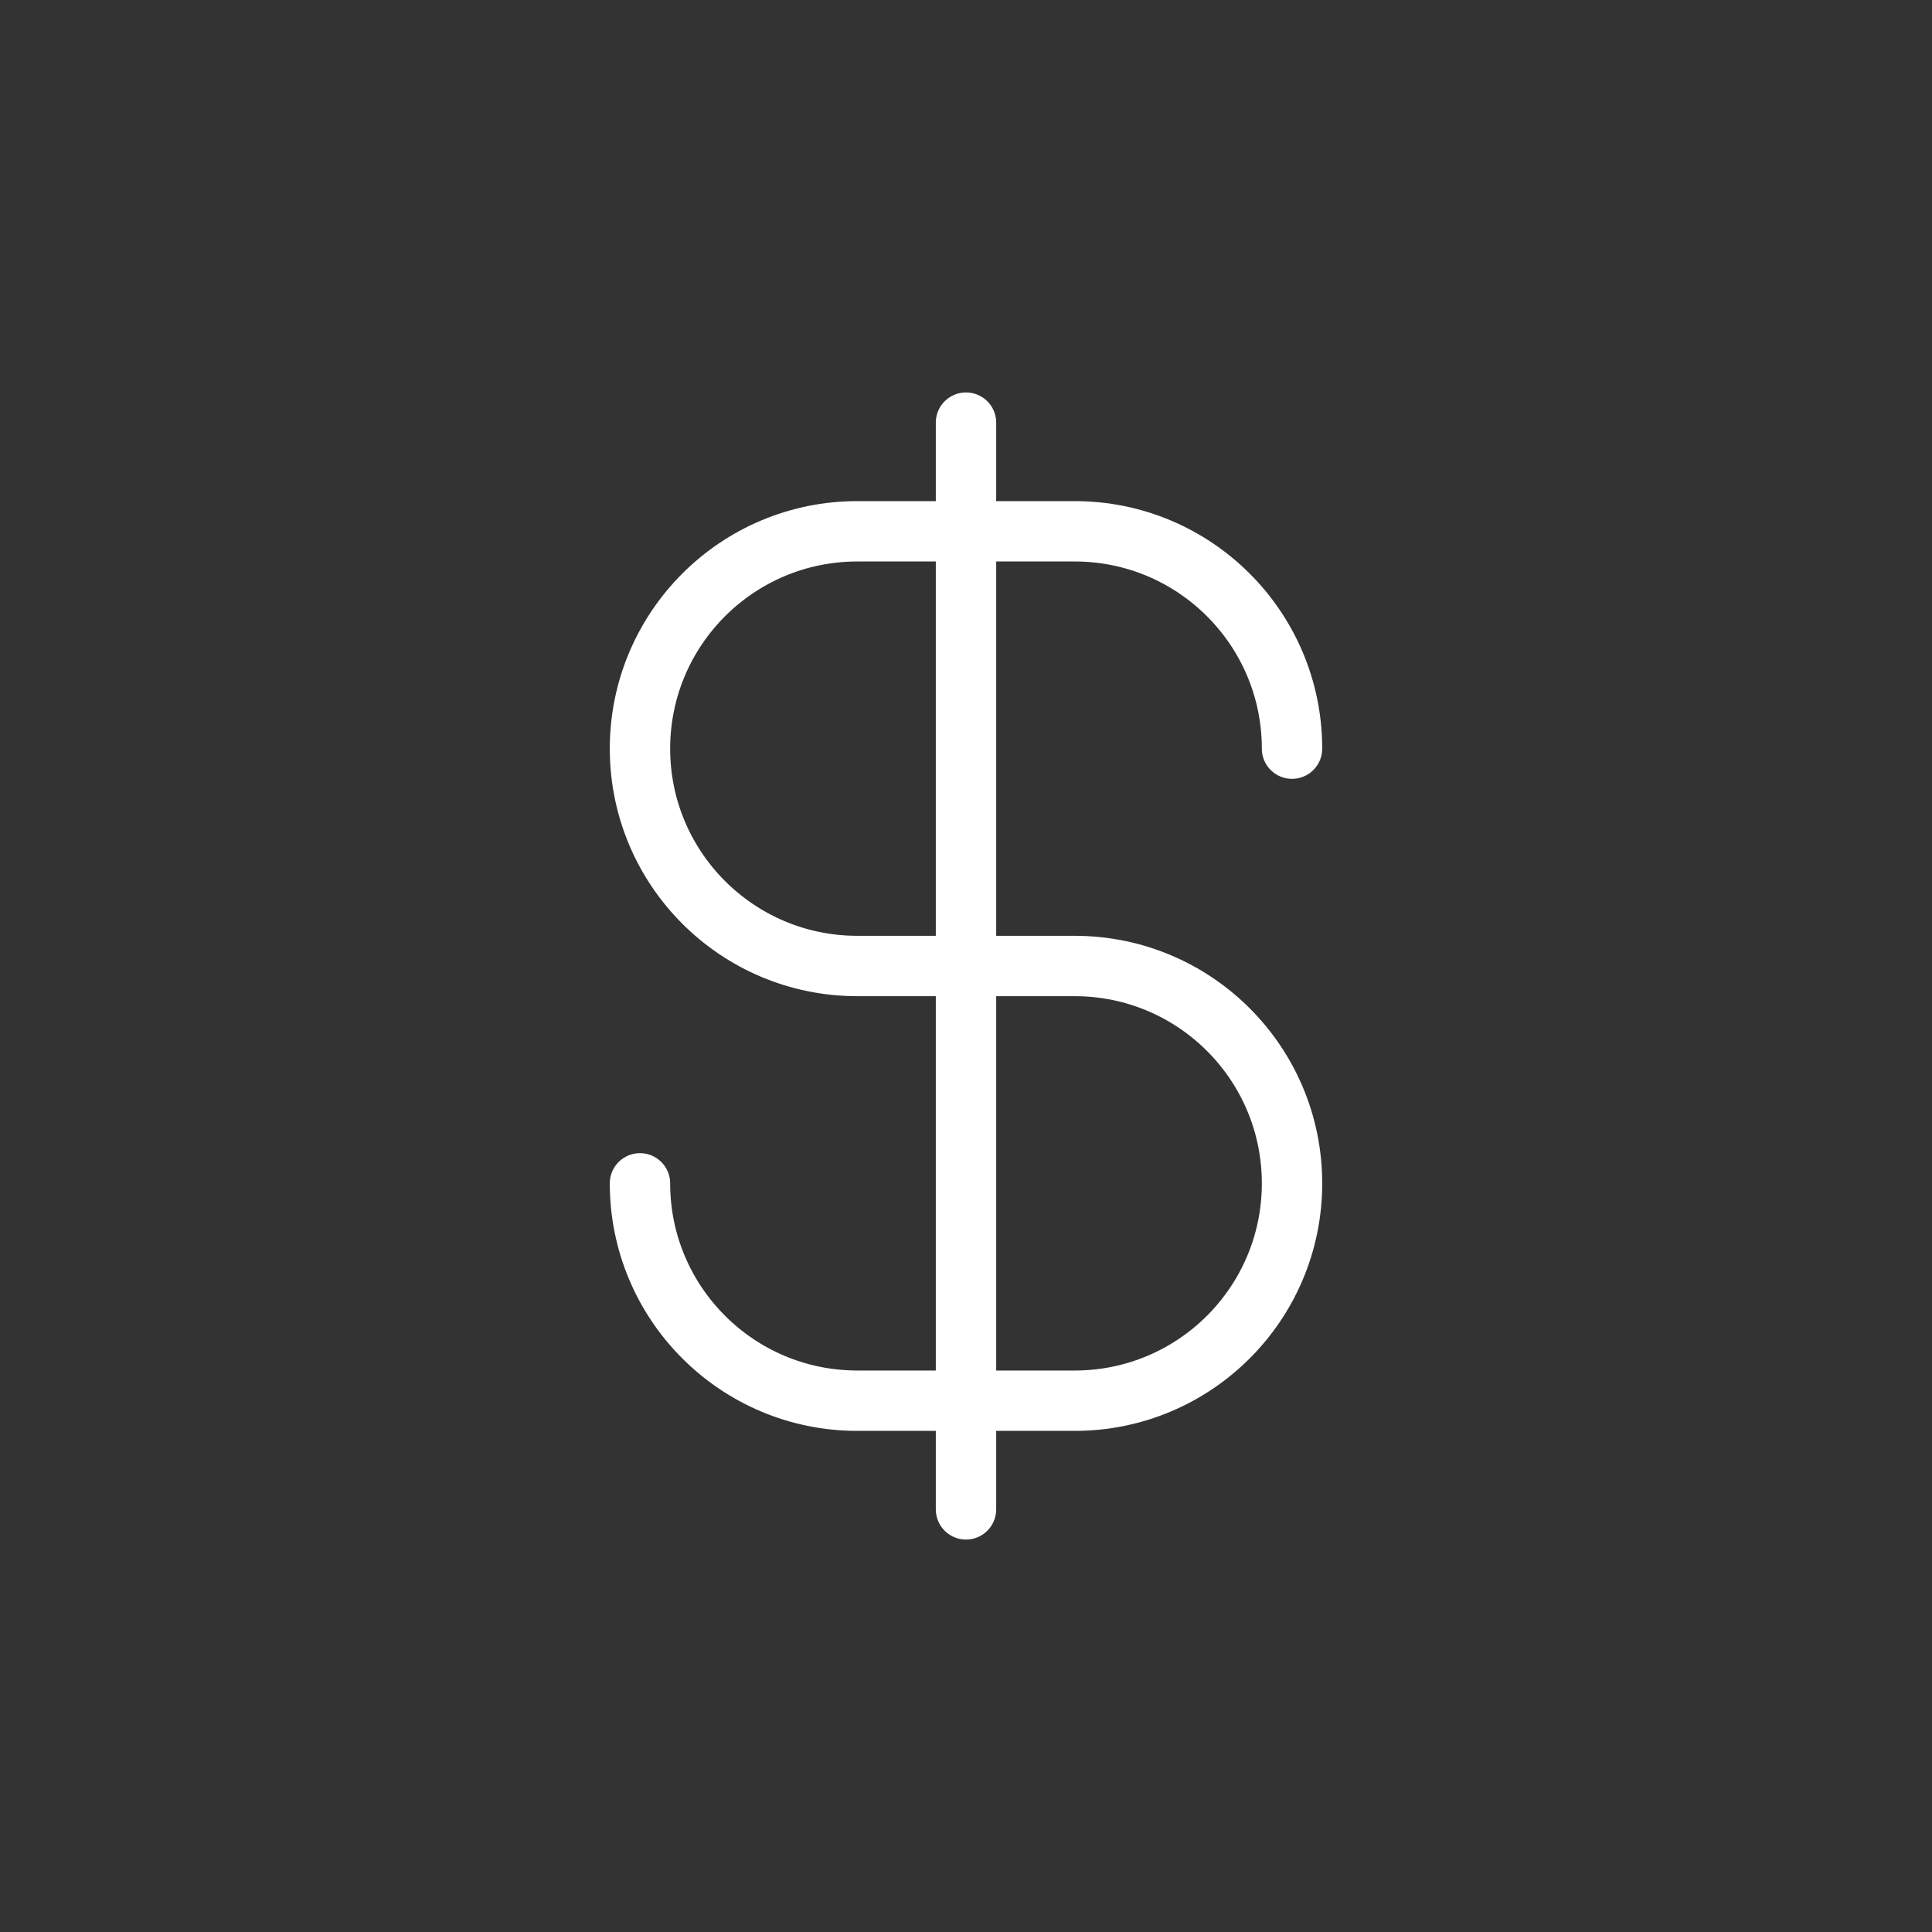
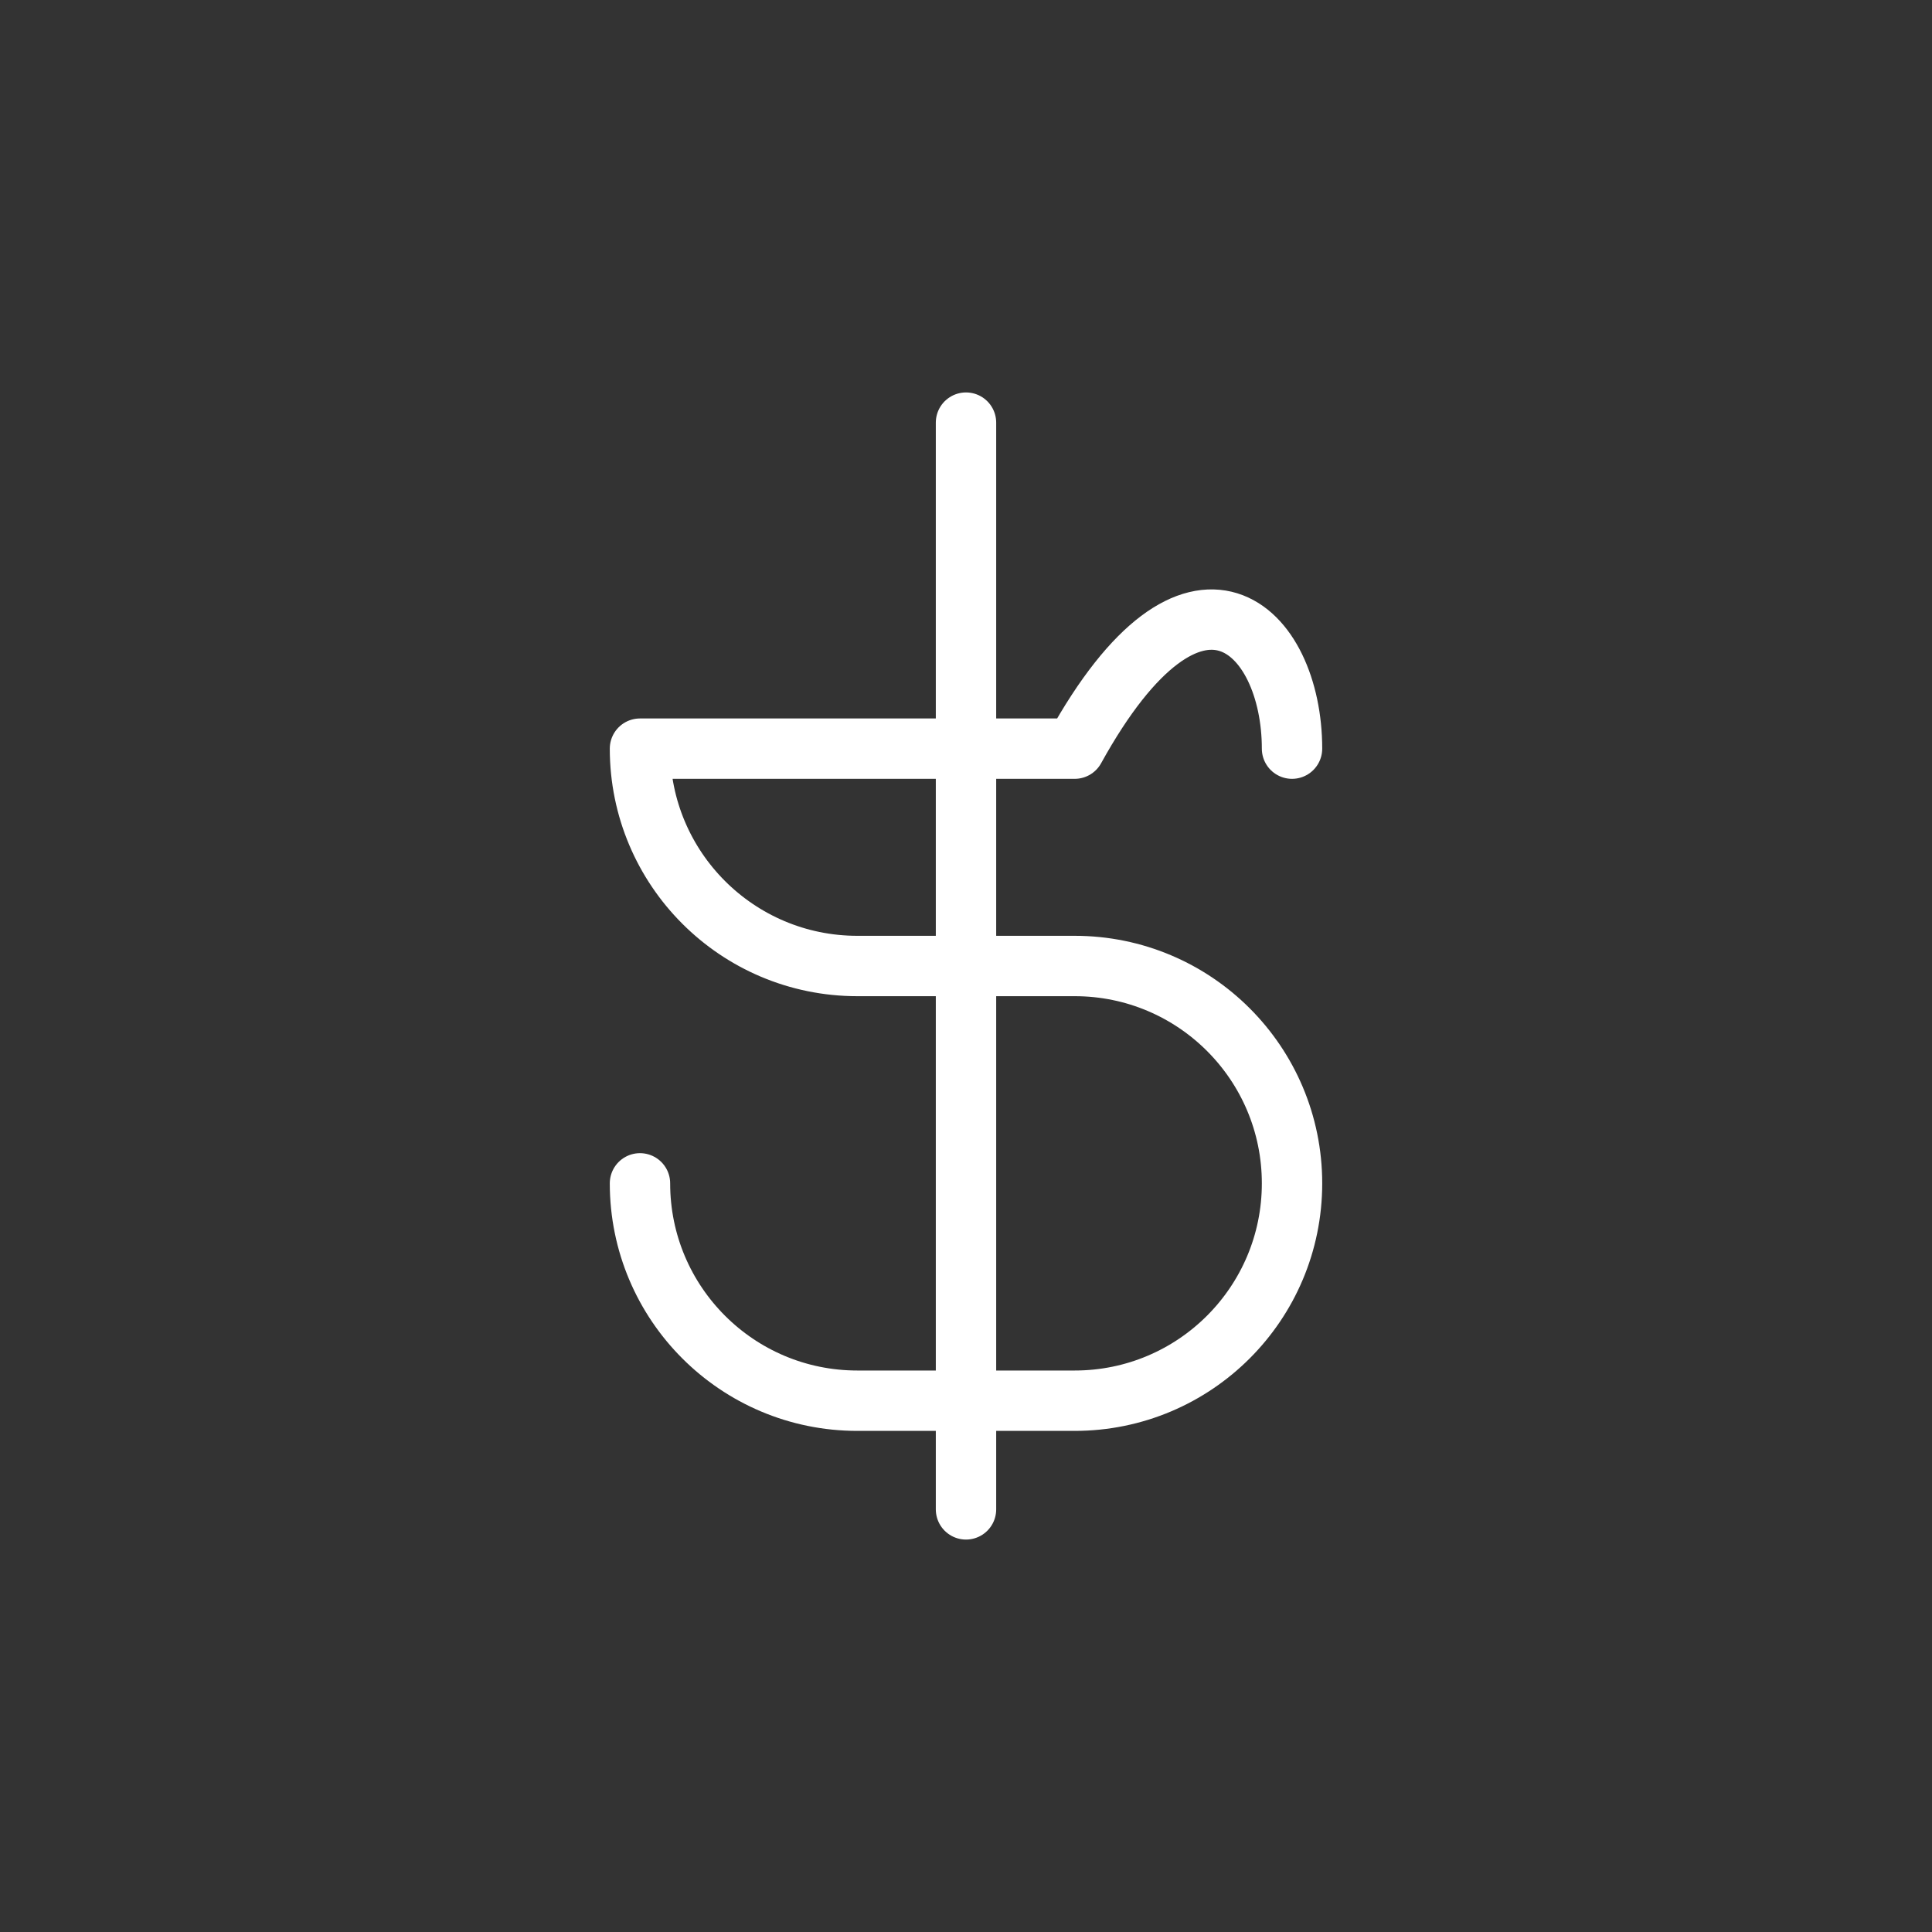
<svg xmlns="http://www.w3.org/2000/svg" width="80" height="80" viewBox="0 0 80 80" fill="none">
  <rect x="0" y="0" width="80" height="80" fill="#333333" stroke="none" />
-   <path d="M26.5 49C26.5 53.971 30.529 58 35.5 58H44.5C49.471 58 53.5 53.971 53.5 49C53.5 44.029 49.471 40 44.5 40H35.5C30.529 40 26.5 35.971 26.5 31C26.5 26.029 30.529 22 35.5 22H44.5C49.471 22 53.5 26.029 53.5 31M40 17.5V62.5" stroke="white" stroke-width="2.5" stroke-linecap="round" stroke-linejoin="round" />
+   <path d="M26.5 49C26.5 53.971 30.529 58 35.5 58H44.5C49.471 58 53.5 53.971 53.5 49C53.5 44.029 49.471 40 44.5 40H35.5C30.529 40 26.5 35.971 26.5 31H44.5C49.471 22 53.5 26.029 53.5 31M40 17.5V62.5" stroke="white" stroke-width="2.5" stroke-linecap="round" stroke-linejoin="round" />
</svg>